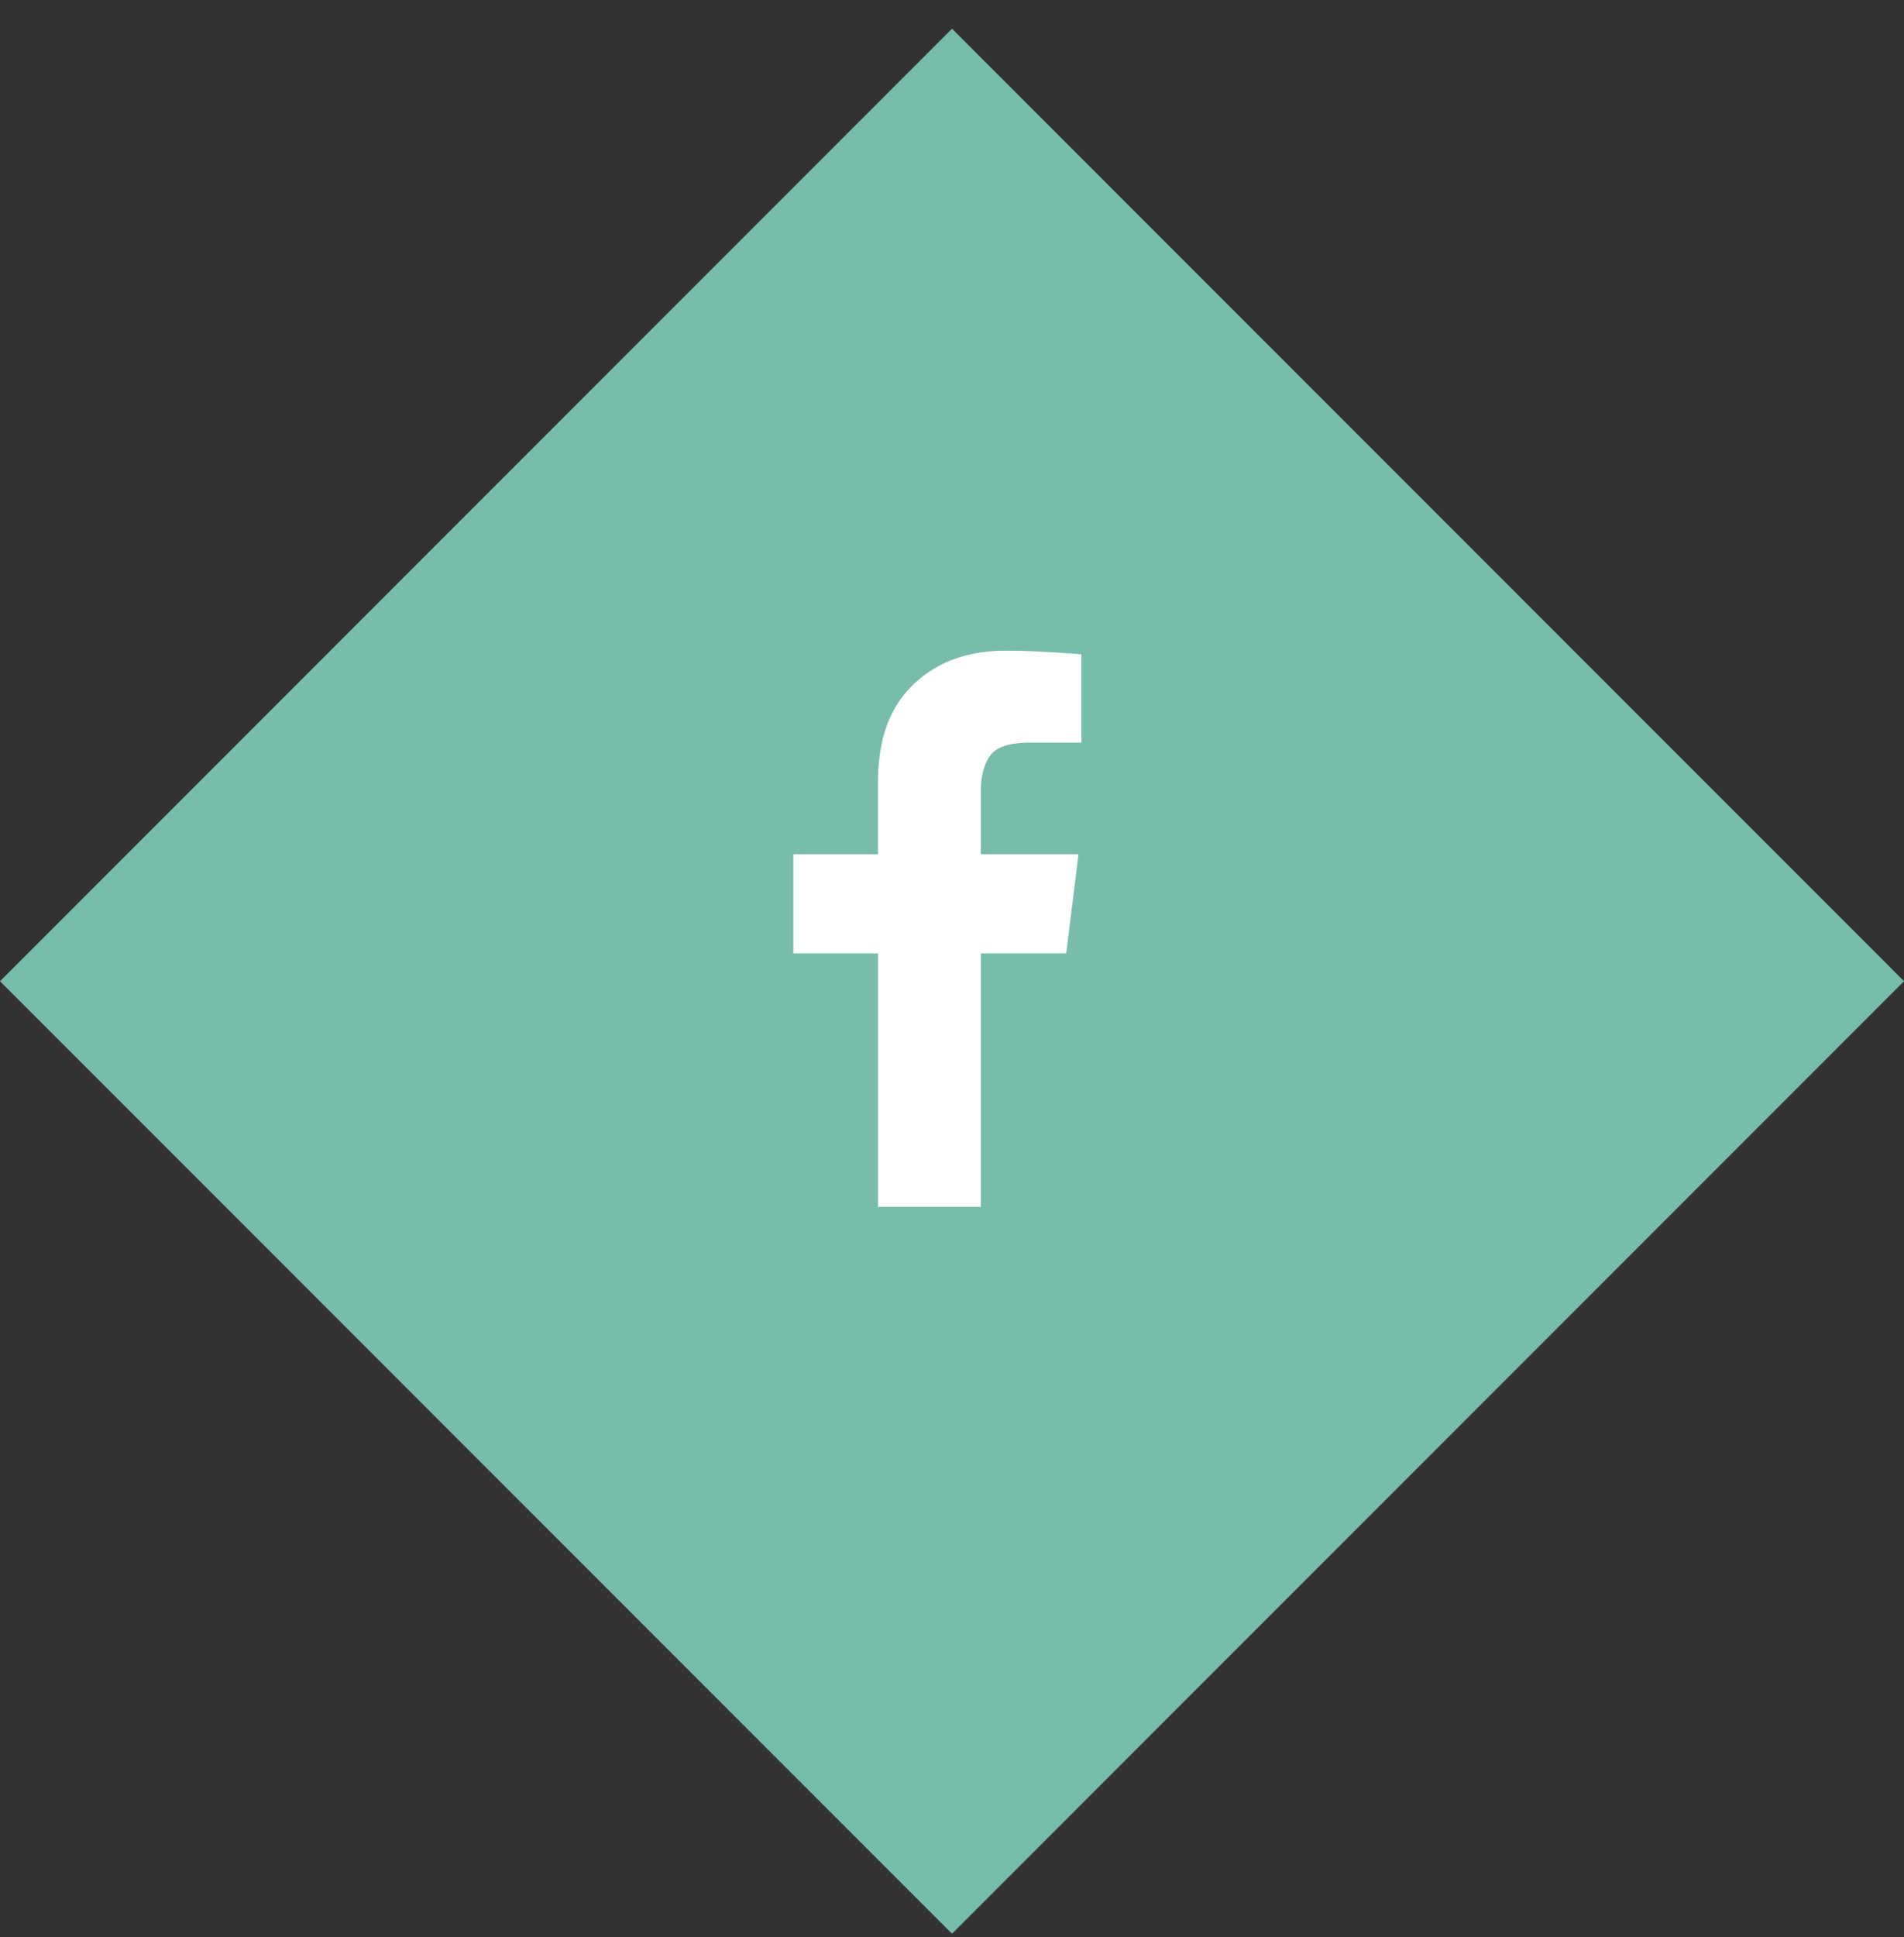
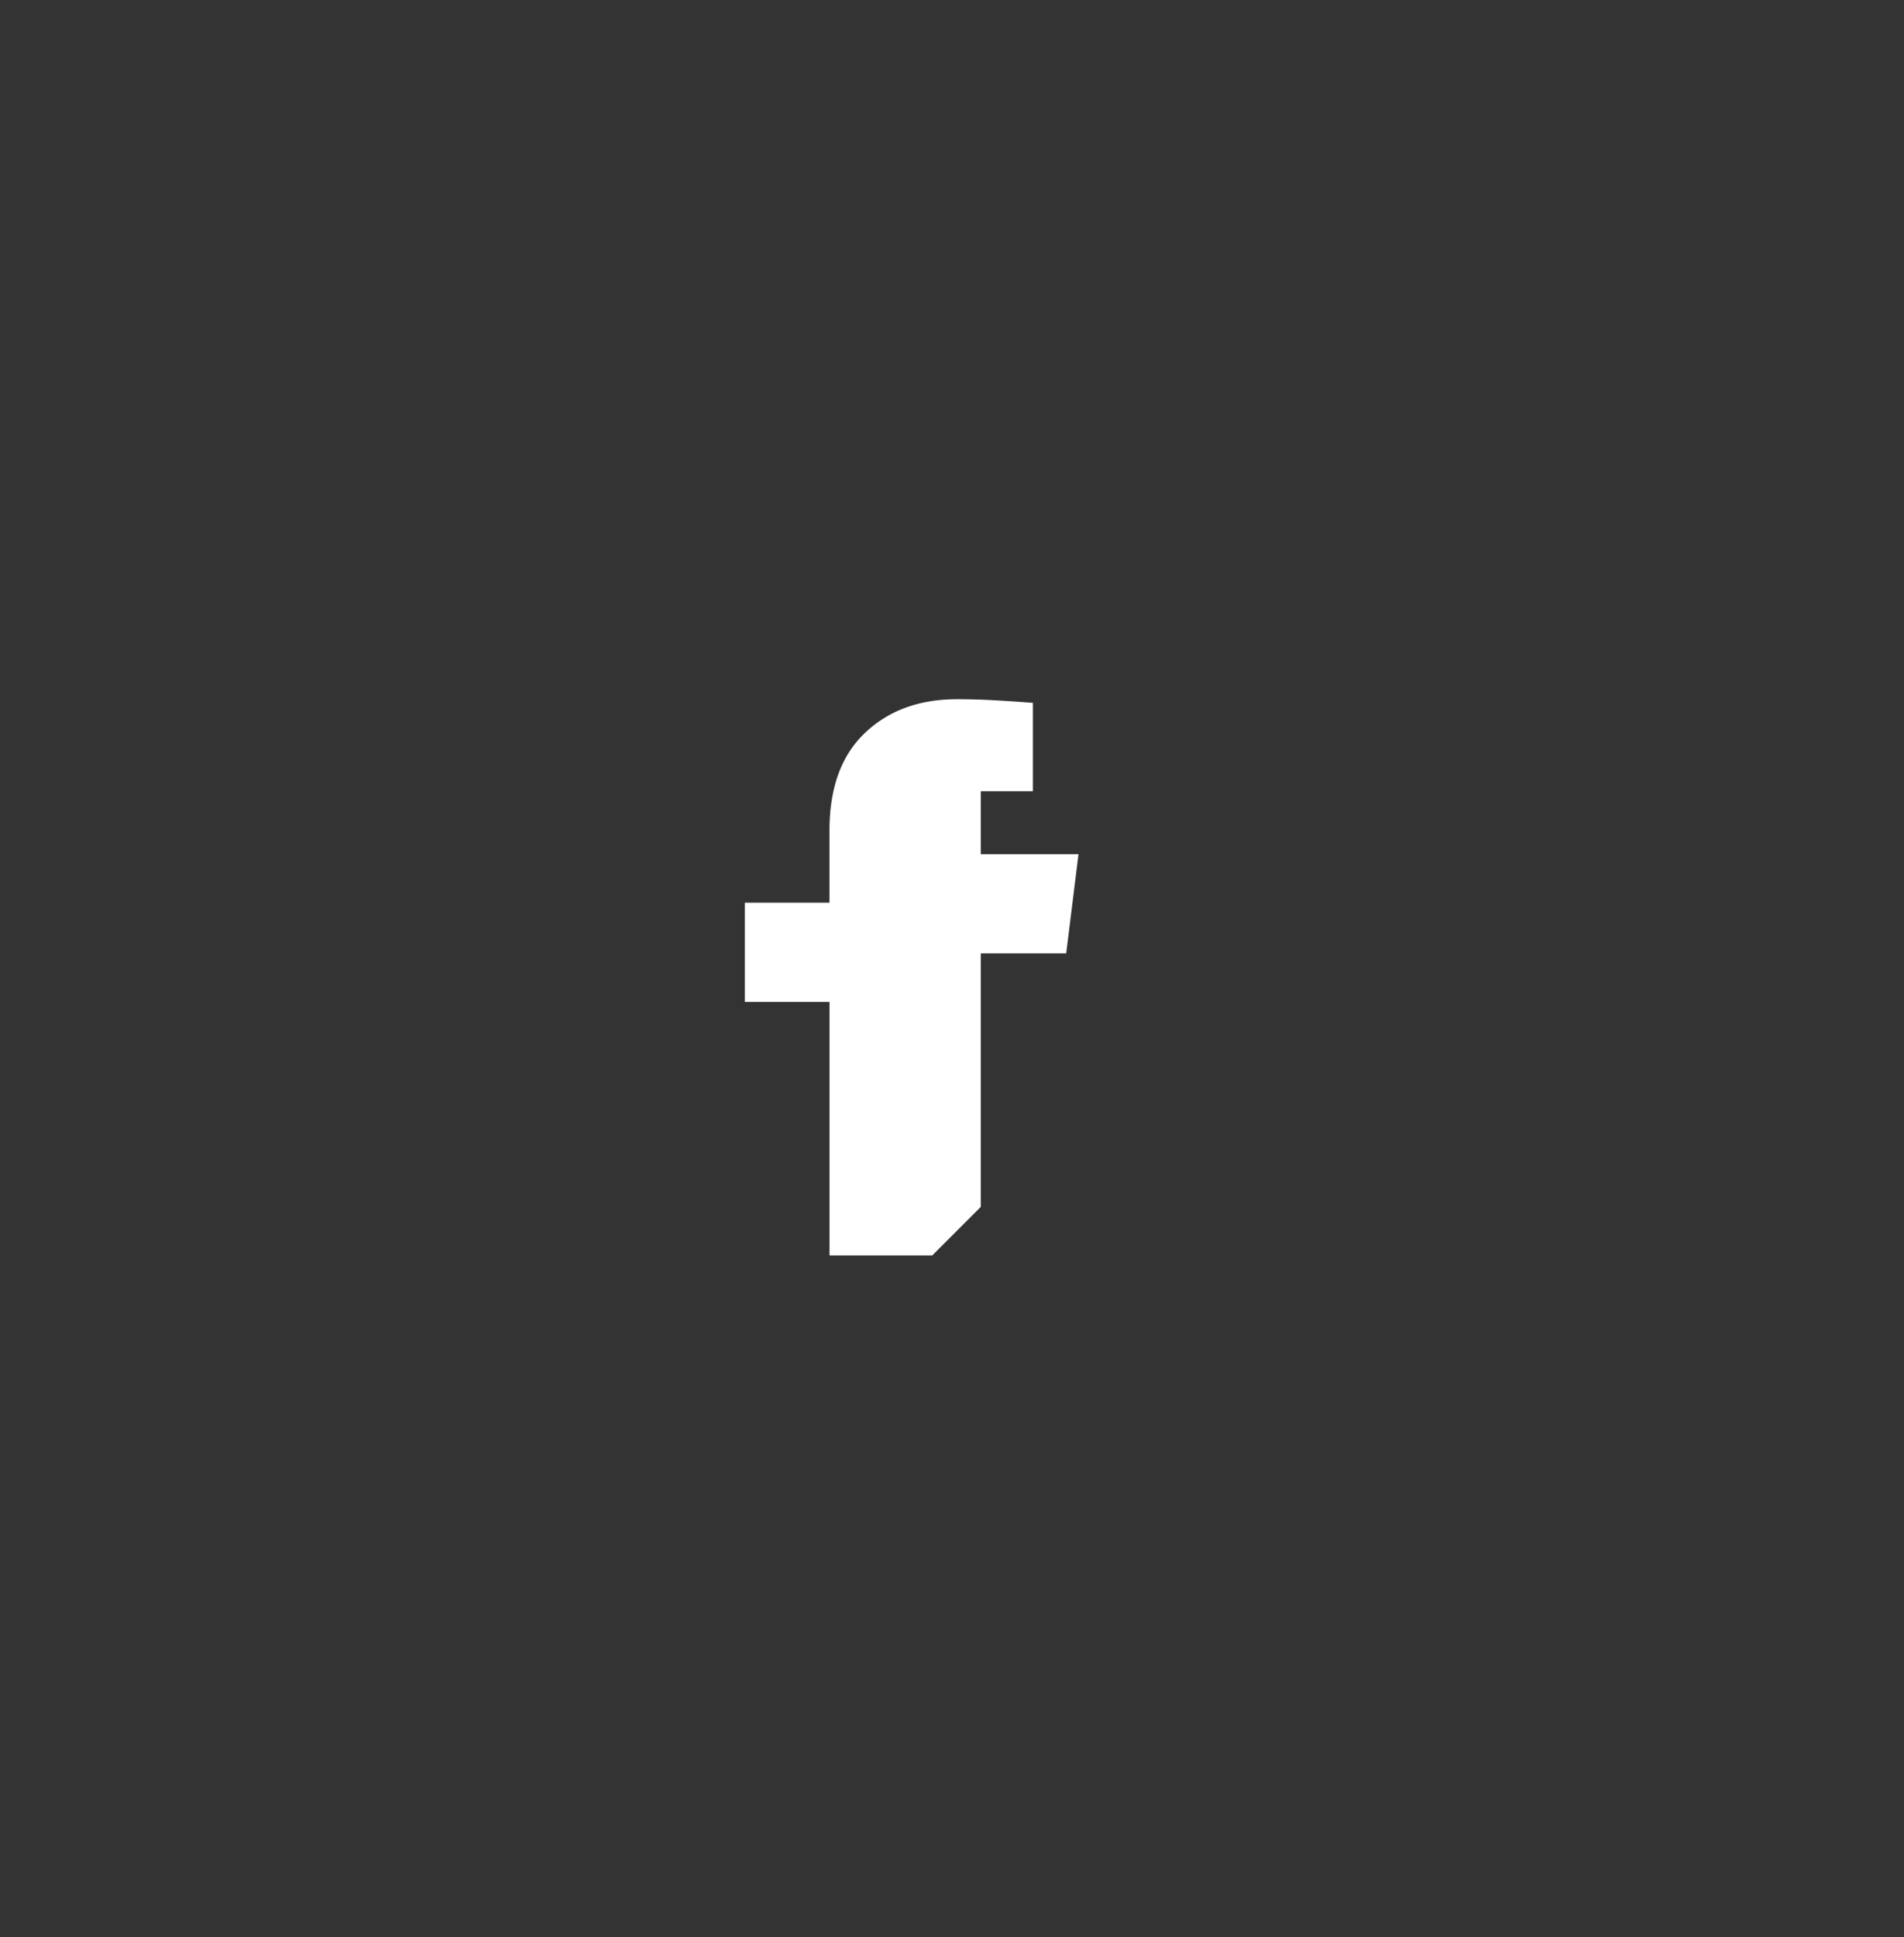
<svg xmlns="http://www.w3.org/2000/svg" width="59" height="60" viewBox="0 0 59 60">
  <rect x="0" y="0" width="59" height="60" fill="#333333" stroke="none" />
  <g fill="none" fill-rule="evenodd">
-     <path fill="#78BDAC" d="M29.5.89 59 30.39l-29.5 29.5L0 30.39z" />
-     <path d="M30.392 37.378v-7.85h2.647l.381-3.073h-3.028v-1.951c0-.449.094-.811.28-1.088.188-.276.595-.415 1.223-.415h1.615v-2.736a58.35 58.35 0 0 0-1.177-.079 20.832 20.832 0 0 0-1.178-.033c-1.166 0-2.116.347-2.848 1.043-.733.695-1.1 1.7-1.1 3.016v2.243h-2.624v3.073h2.625v7.85h3.184z" fill="#FFF" />
+     <path d="M30.392 37.378v-7.85h2.647l.381-3.073h-3.028v-1.951h1.615v-2.736a58.35 58.35 0 0 0-1.177-.079 20.832 20.832 0 0 0-1.178-.033c-1.166 0-2.116.347-2.848 1.043-.733.695-1.1 1.7-1.1 3.016v2.243h-2.624v3.073h2.625v7.85h3.184z" fill="#FFF" />
  </g>
</svg>